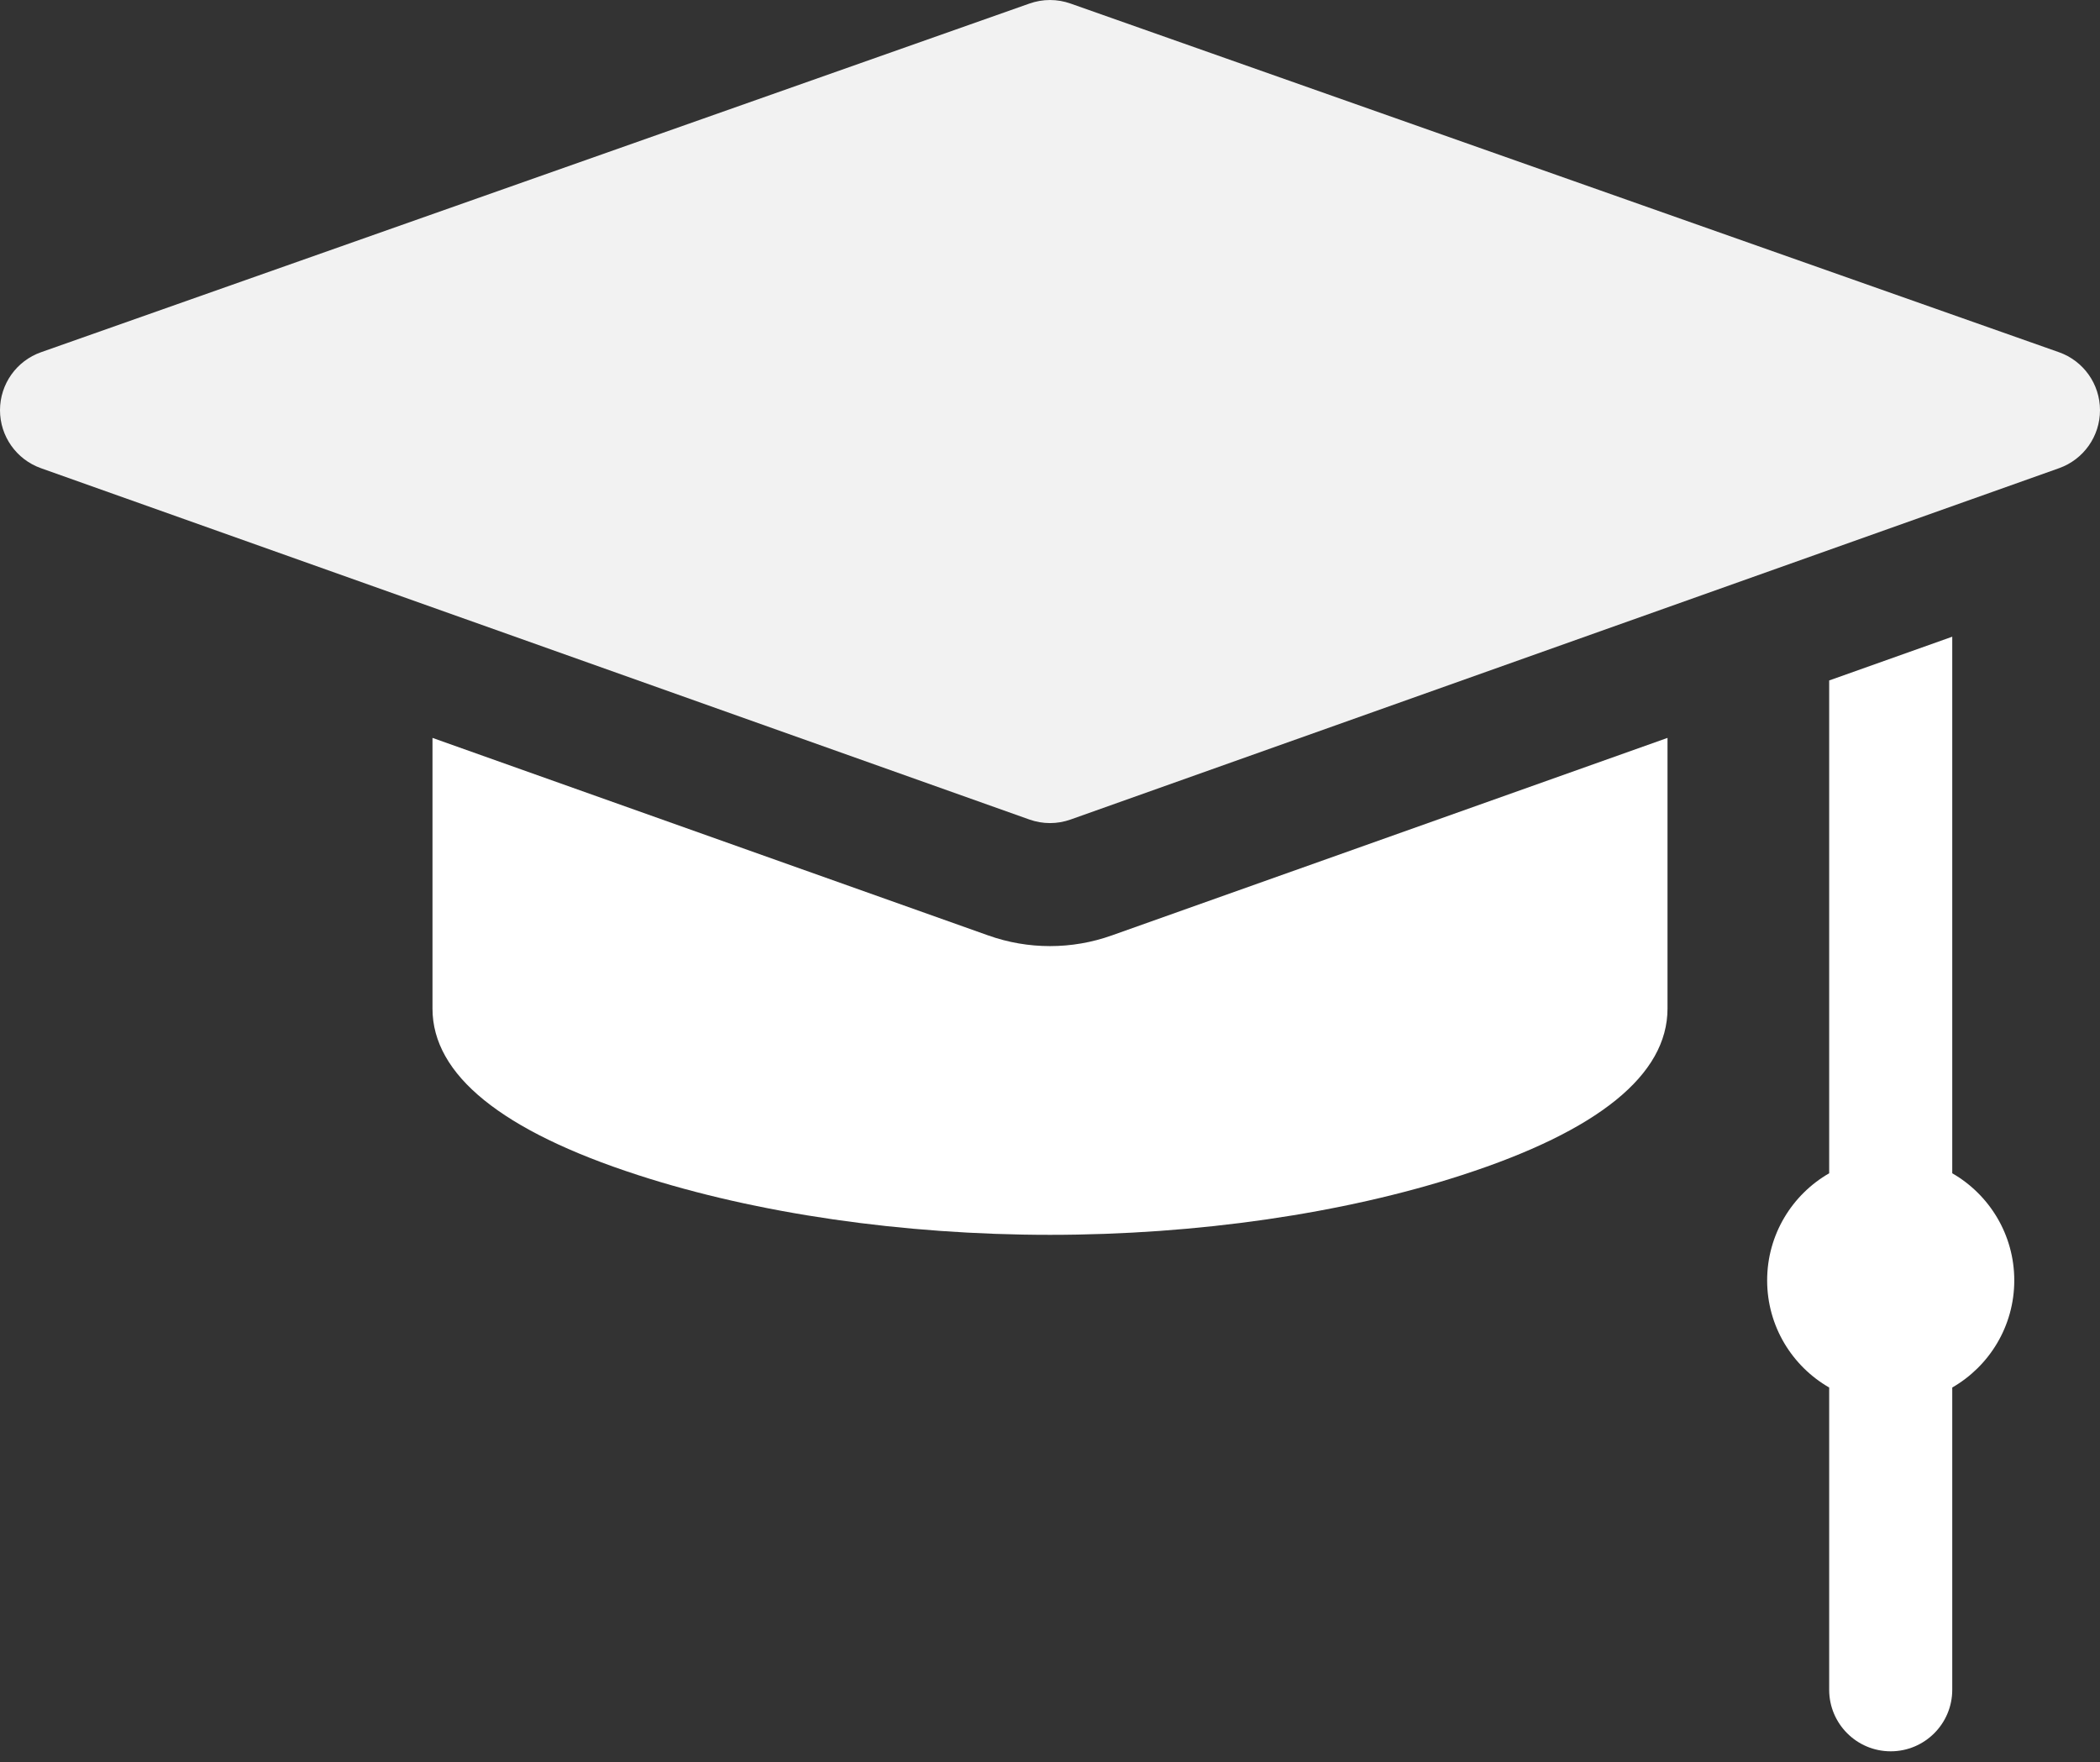
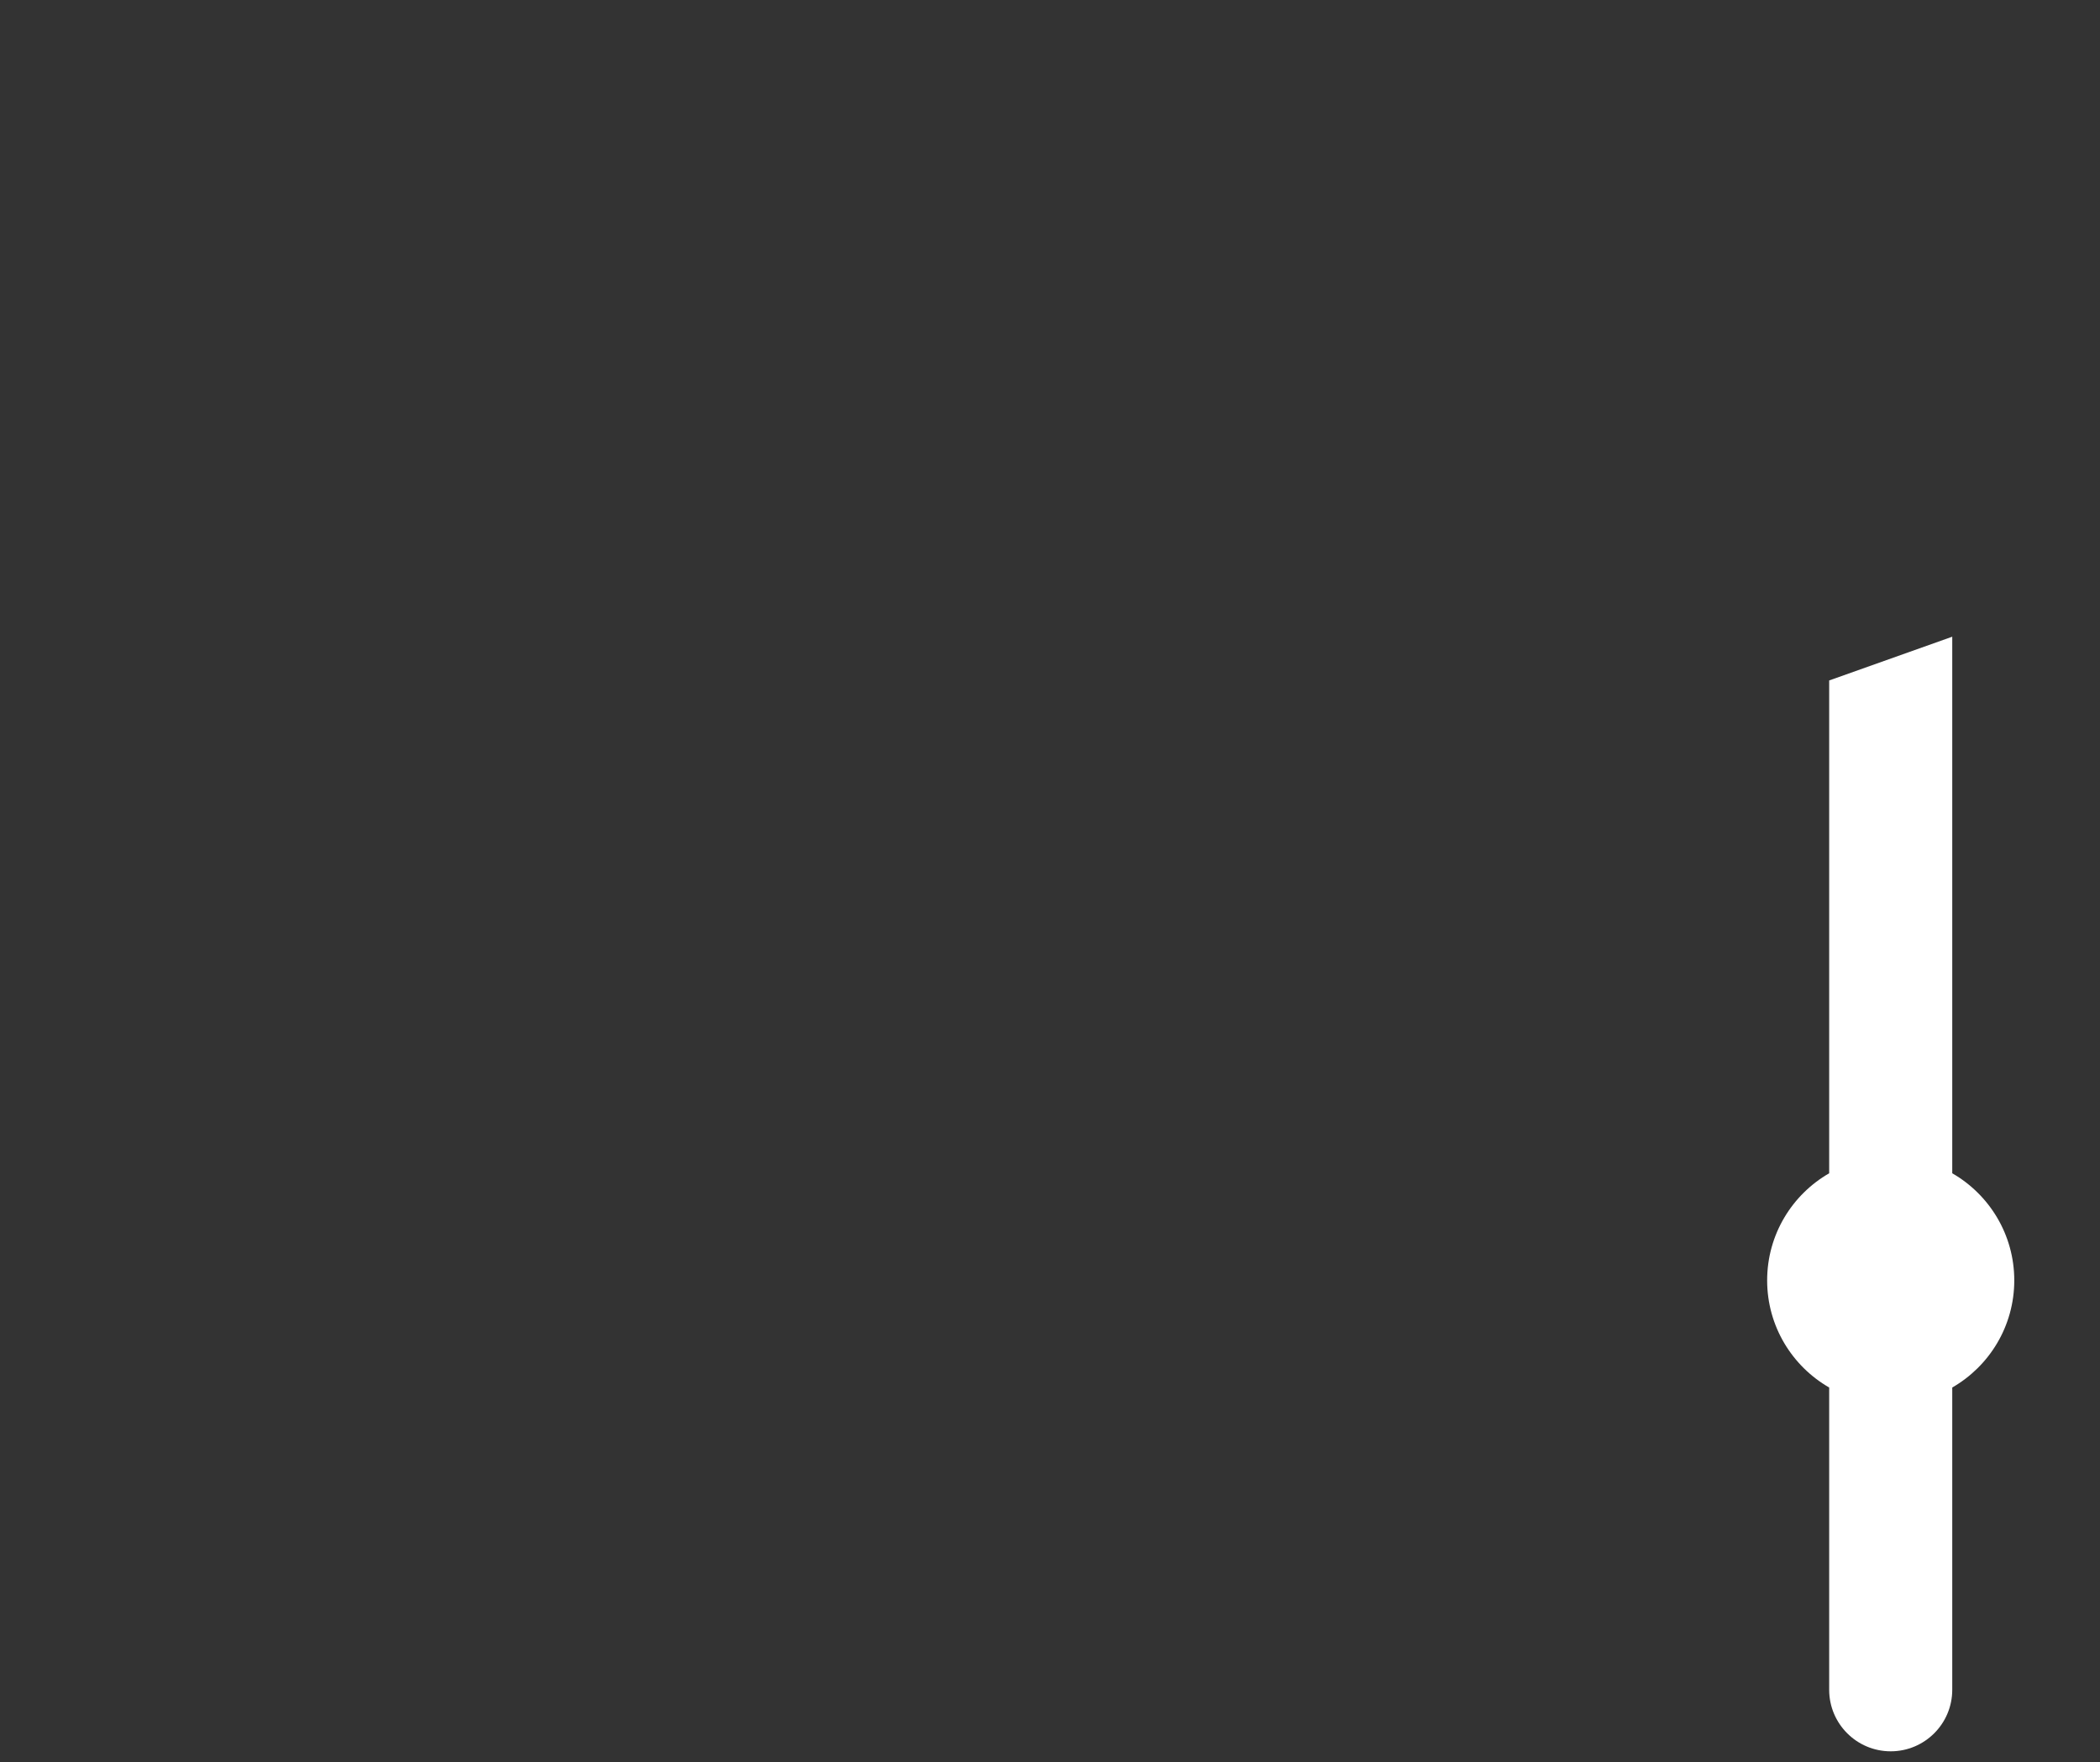
<svg xmlns="http://www.w3.org/2000/svg" width="56" height="47" viewBox="0 0 56 47" fill="none">
  <rect x="0" y="0" width="56" height="47" fill="#333333" stroke="none" />
-   <path d="M54.905 9.394L28.546 0.094C28.193 -0.031 27.807 -0.031 27.454 0.094L1.095 9.394C0.439 9.625 0.001 10.244 1.31108e-06 10.939C-0.001 11.634 0.436 12.254 1.091 12.487L27.451 21.858C27.628 21.921 27.814 21.953 28 21.953C28.186 21.953 28.372 21.921 28.549 21.858L54.909 12.487C55.564 12.254 56.001 11.634 56 10.939C55.999 10.244 55.56 9.625 54.905 9.394Z" fill="#F2F2F2" />
  <path d="M52.06 31.293V16.982L48.778 18.149V31.293C47.79 31.862 47.124 32.928 47.124 34.15C47.124 35.372 47.79 36.438 48.778 37.007V45.069C48.778 45.975 49.513 46.71 50.419 46.71C51.325 46.71 52.06 45.975 52.06 45.069V37.007C53.048 36.438 53.714 35.372 53.714 34.15C53.714 32.928 53.048 31.862 52.06 31.293Z" fill="#FFFFFF" />
-   <path d="M28 25.234C27.437 25.234 26.882 25.138 26.351 24.949L11.533 19.681V26.901C11.533 28.667 13.376 30.161 17.01 31.34C20.177 32.369 24.08 32.935 28 32.935C31.919 32.935 35.823 32.369 38.99 31.34C42.624 30.161 44.467 28.667 44.467 26.901V19.681L29.649 24.949C29.118 25.138 28.563 25.234 28 25.234Z" fill="#FFFFFF" />
</svg>